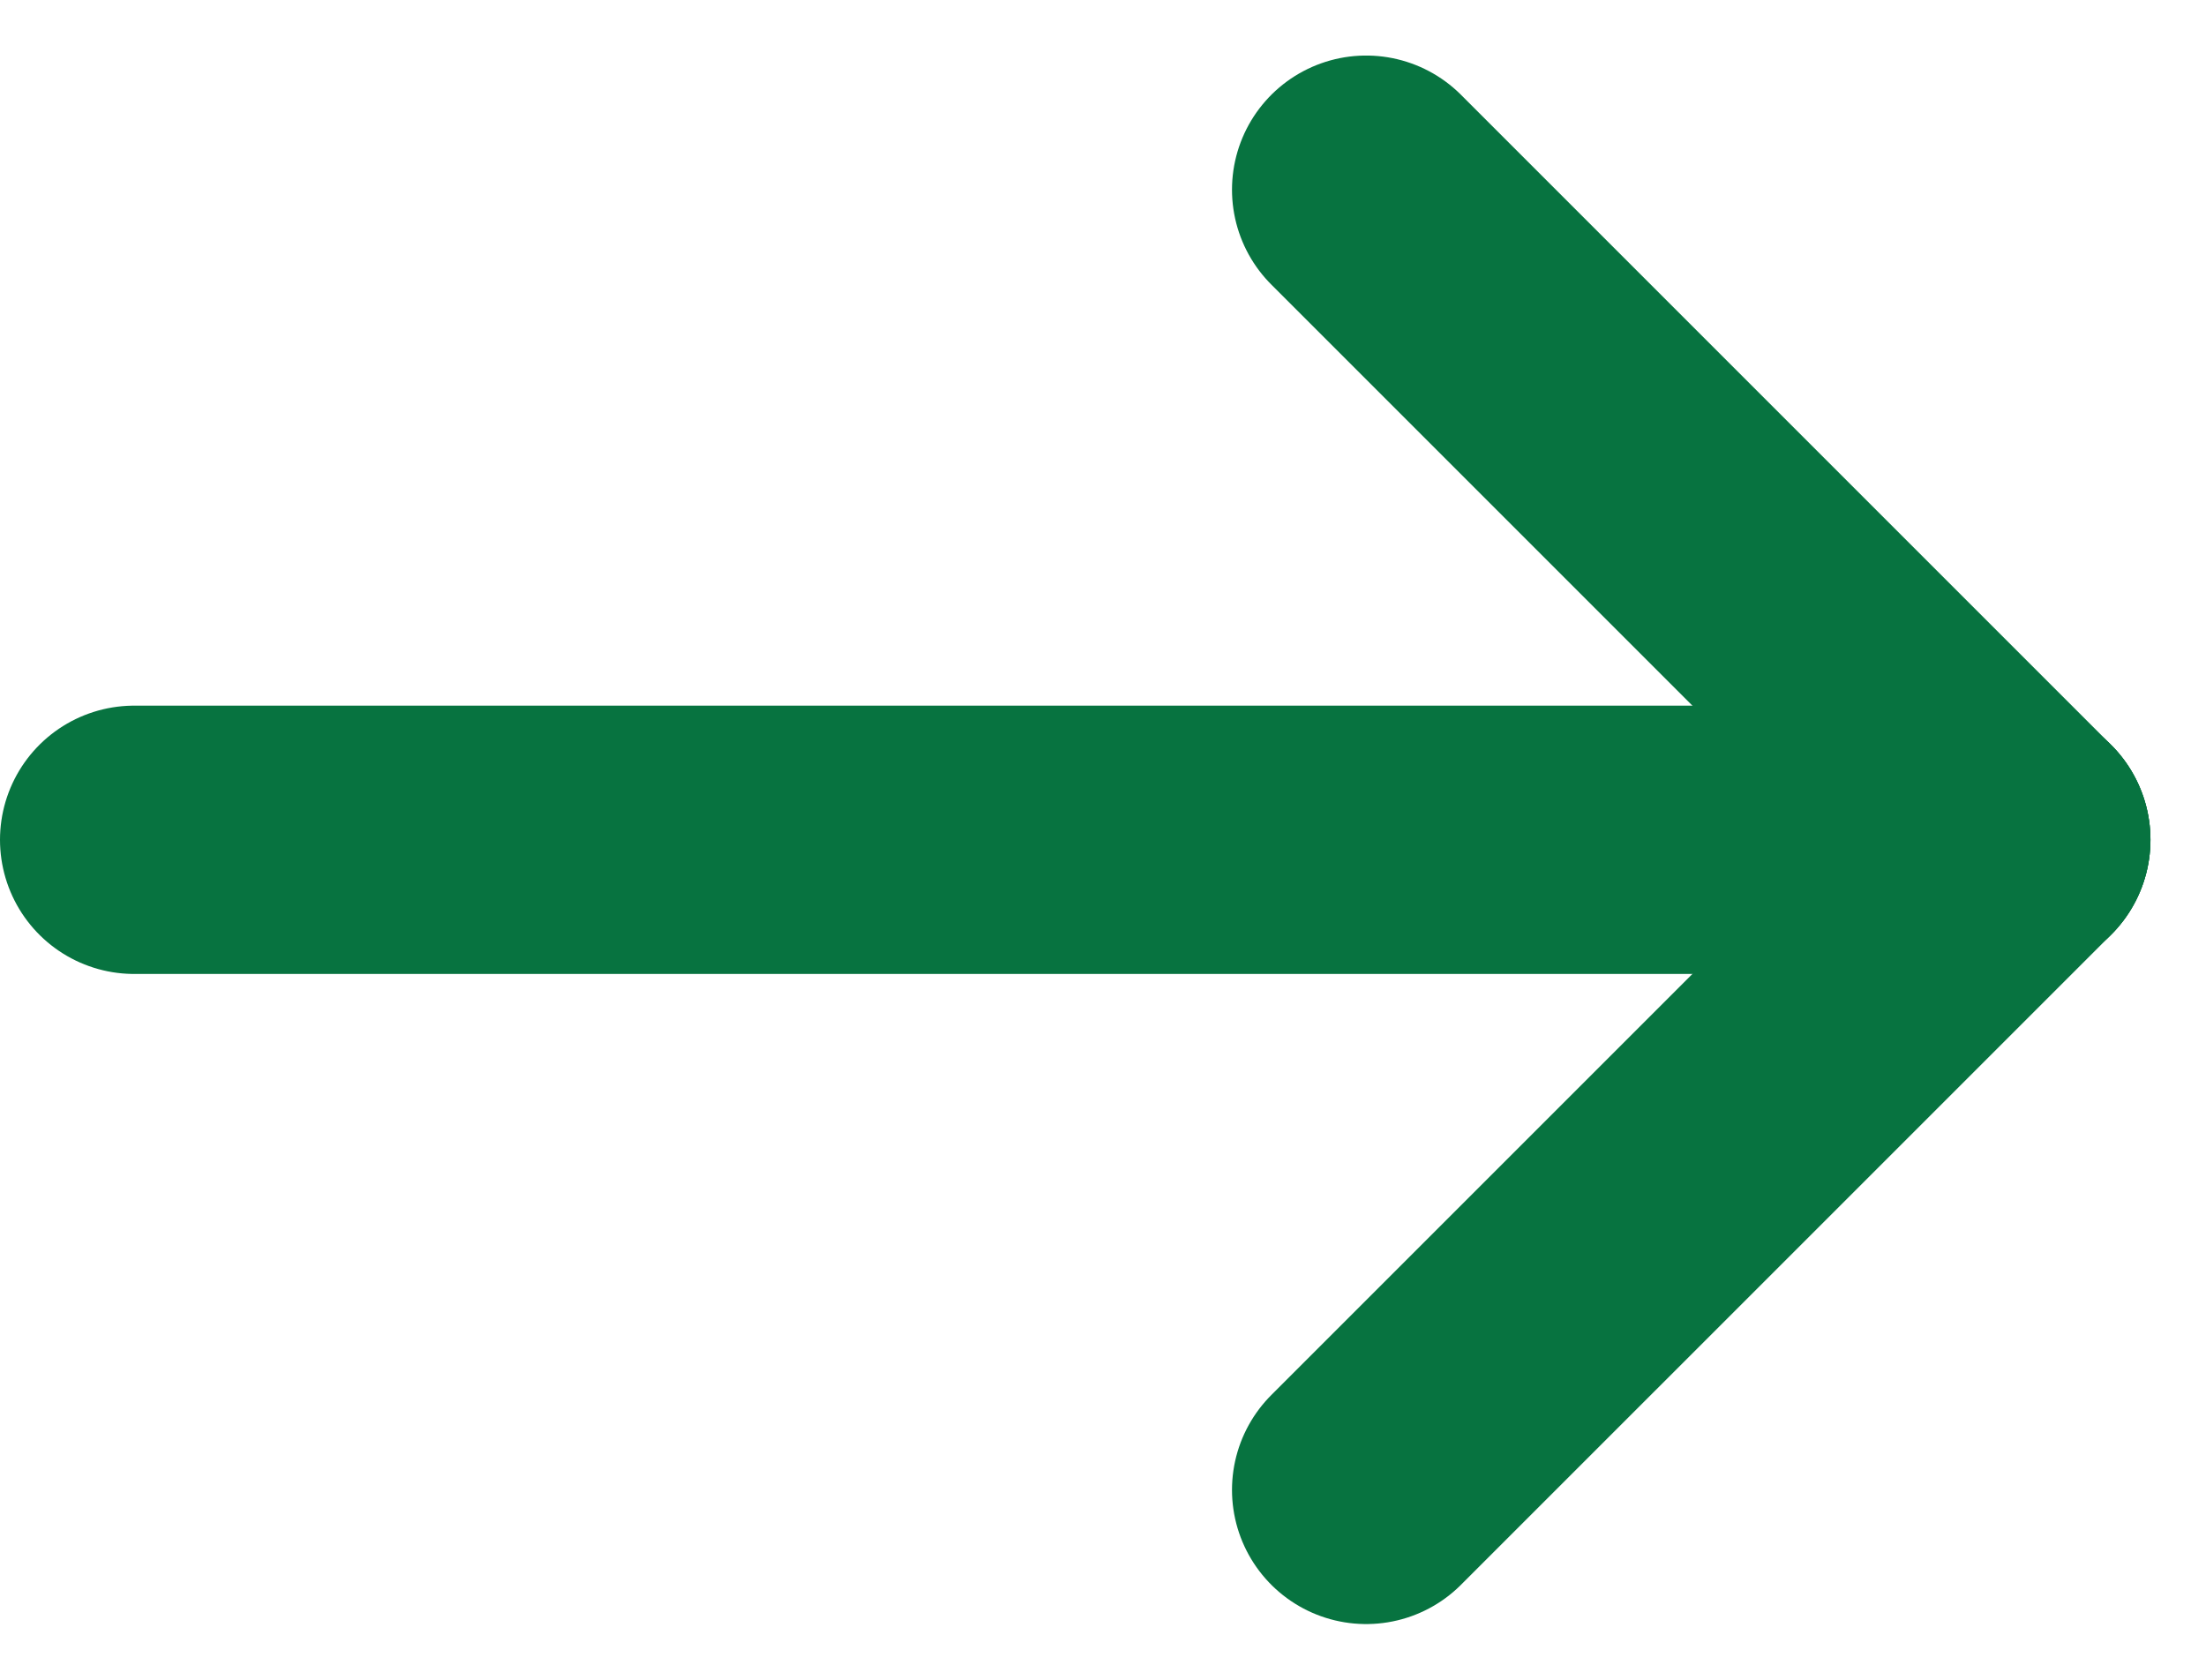
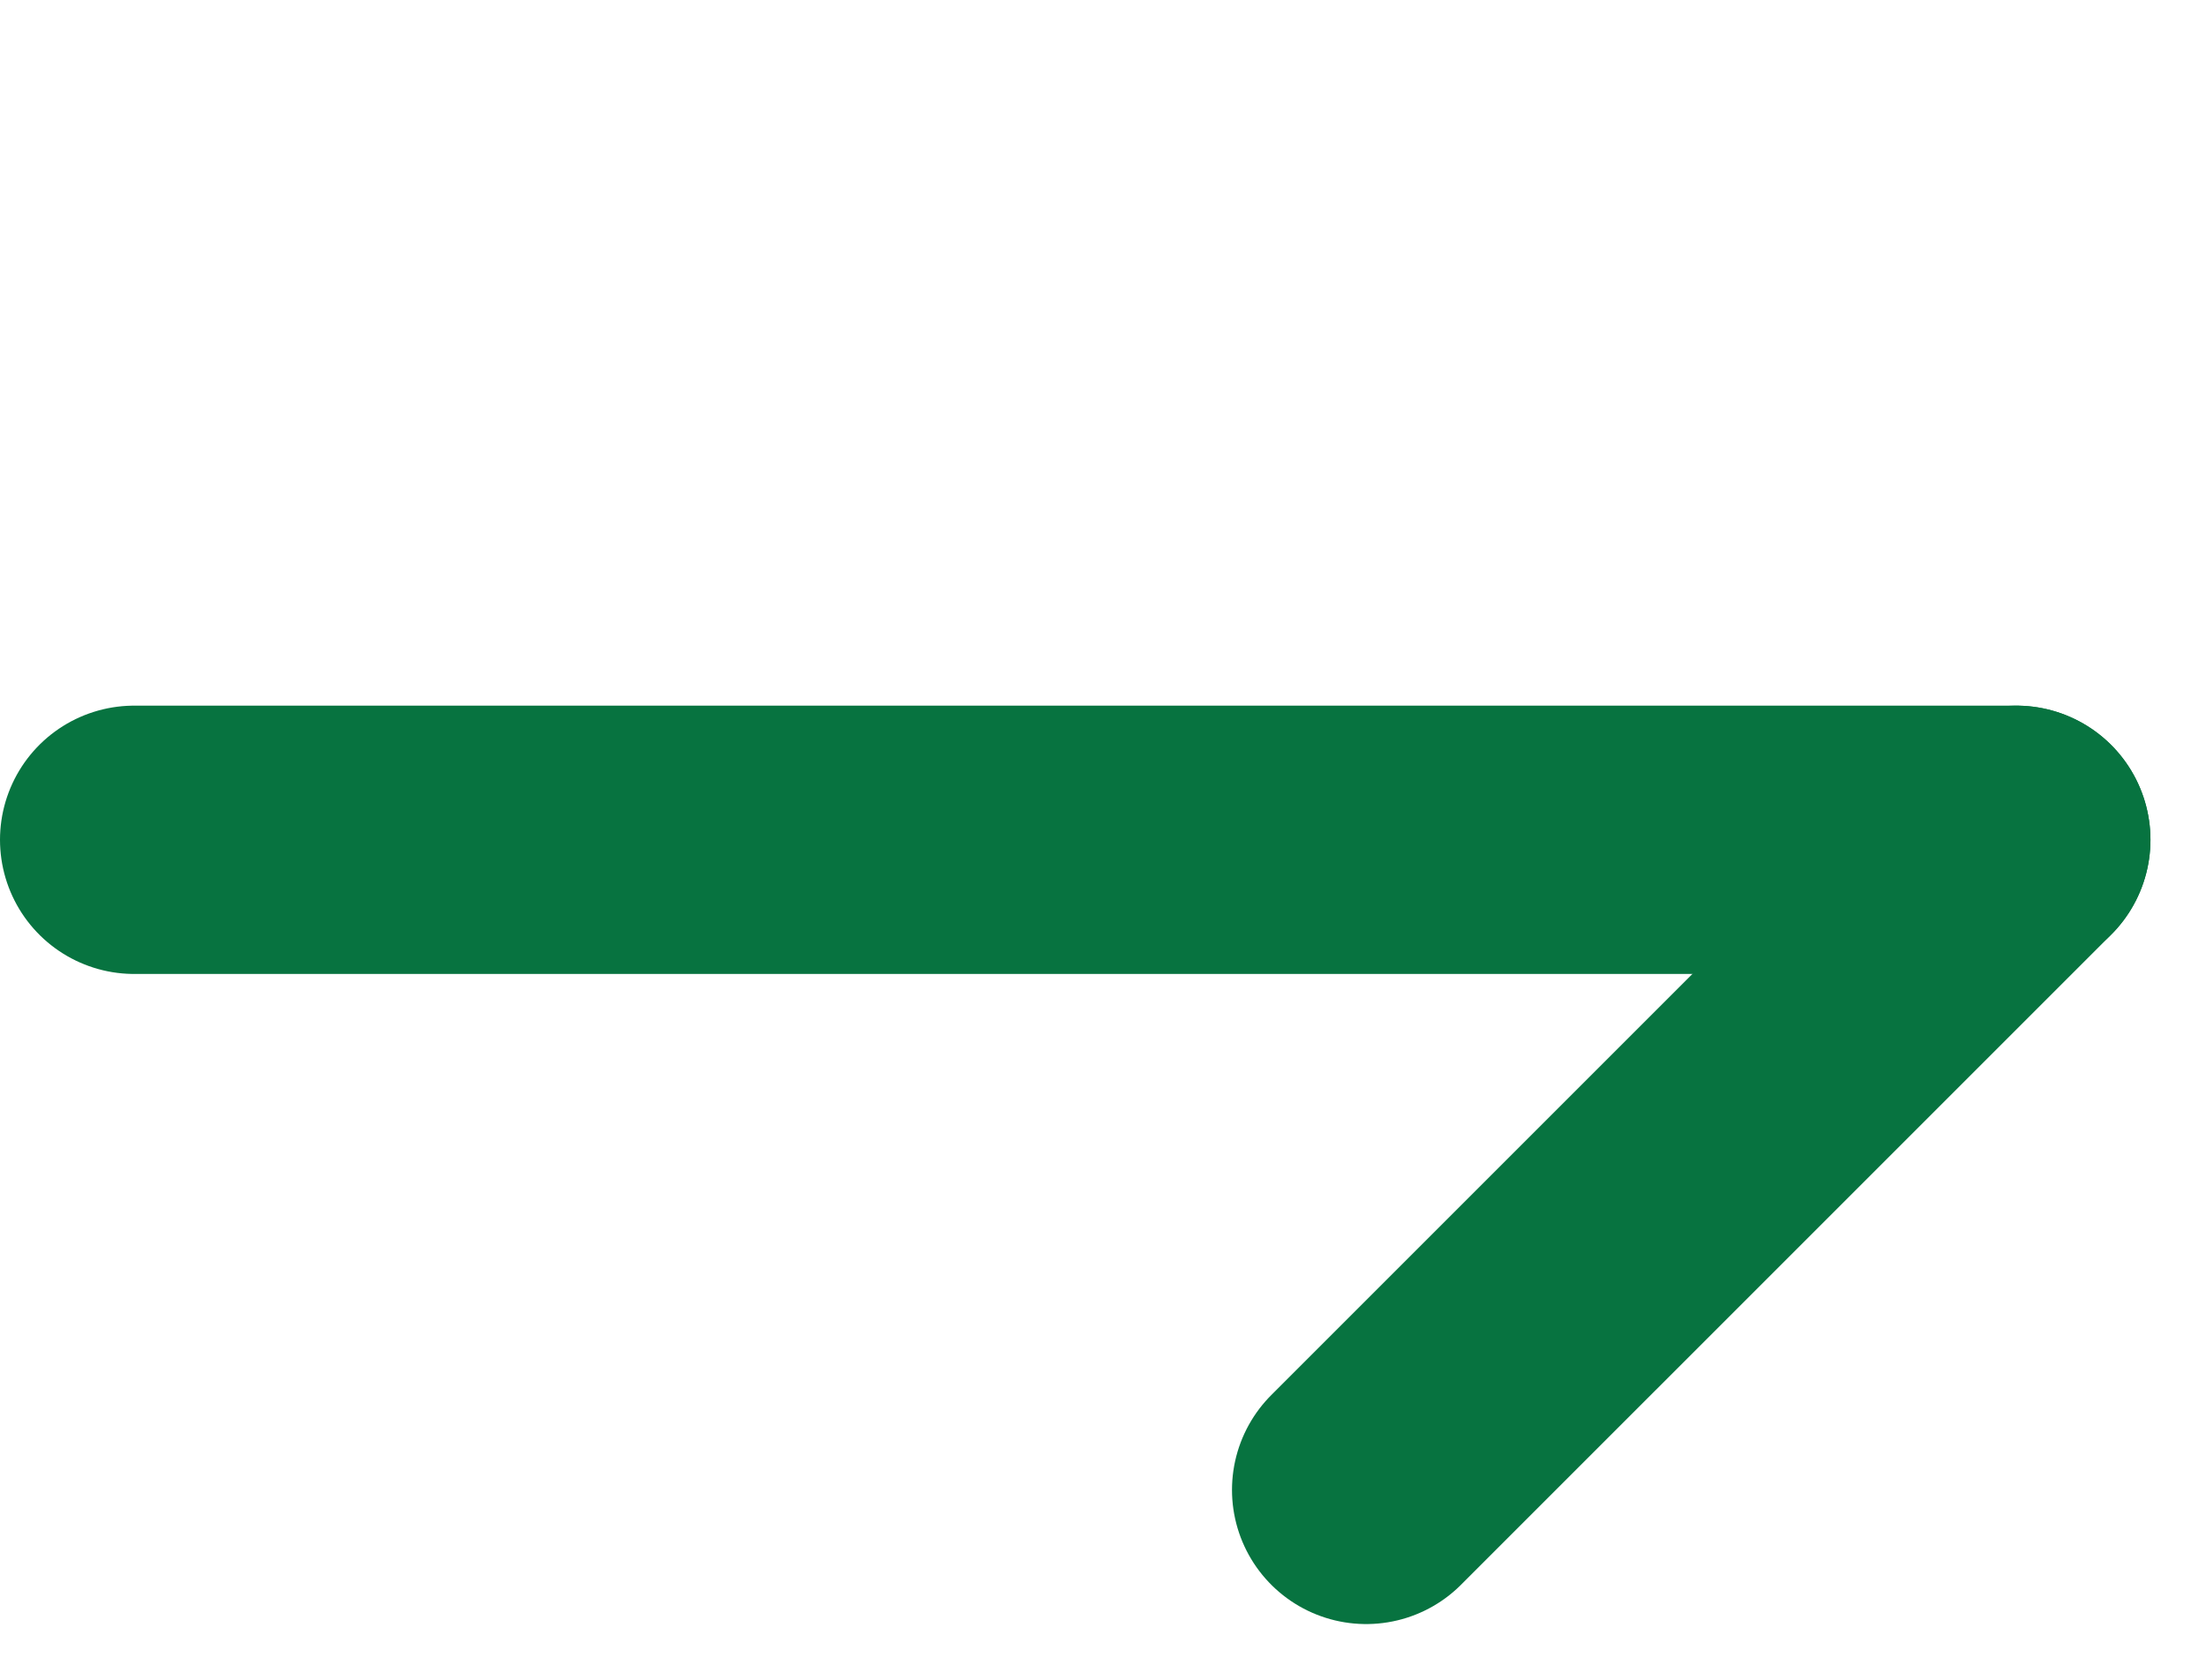
<svg xmlns="http://www.w3.org/2000/svg" width="16.443" height="12.52" viewBox="0 0 16.443 12.52">
  <g id="Group_8585" data-name="Group 8585" transform="translate(1 1.414)">
    <line id="Line_453" data-name="Line 453" x1="14.029" transform="translate(0 4.846)" fill="none" stroke="#077340" stroke-linecap="round" stroke-linejoin="round" stroke-width="2" />
    <line id="Line_454" data-name="Line 454" y1="4.846" x2="4.846" transform="translate(9.183 4.846)" fill="none" stroke="#077340" stroke-linecap="round" stroke-linejoin="round" stroke-width="2" />
-     <line id="Line_455" data-name="Line 455" x2="4.846" y2="4.846" transform="translate(9.183 0)" fill="none" stroke="#077340" stroke-linecap="round" stroke-linejoin="round" stroke-width="2" />
  </g>
</svg>